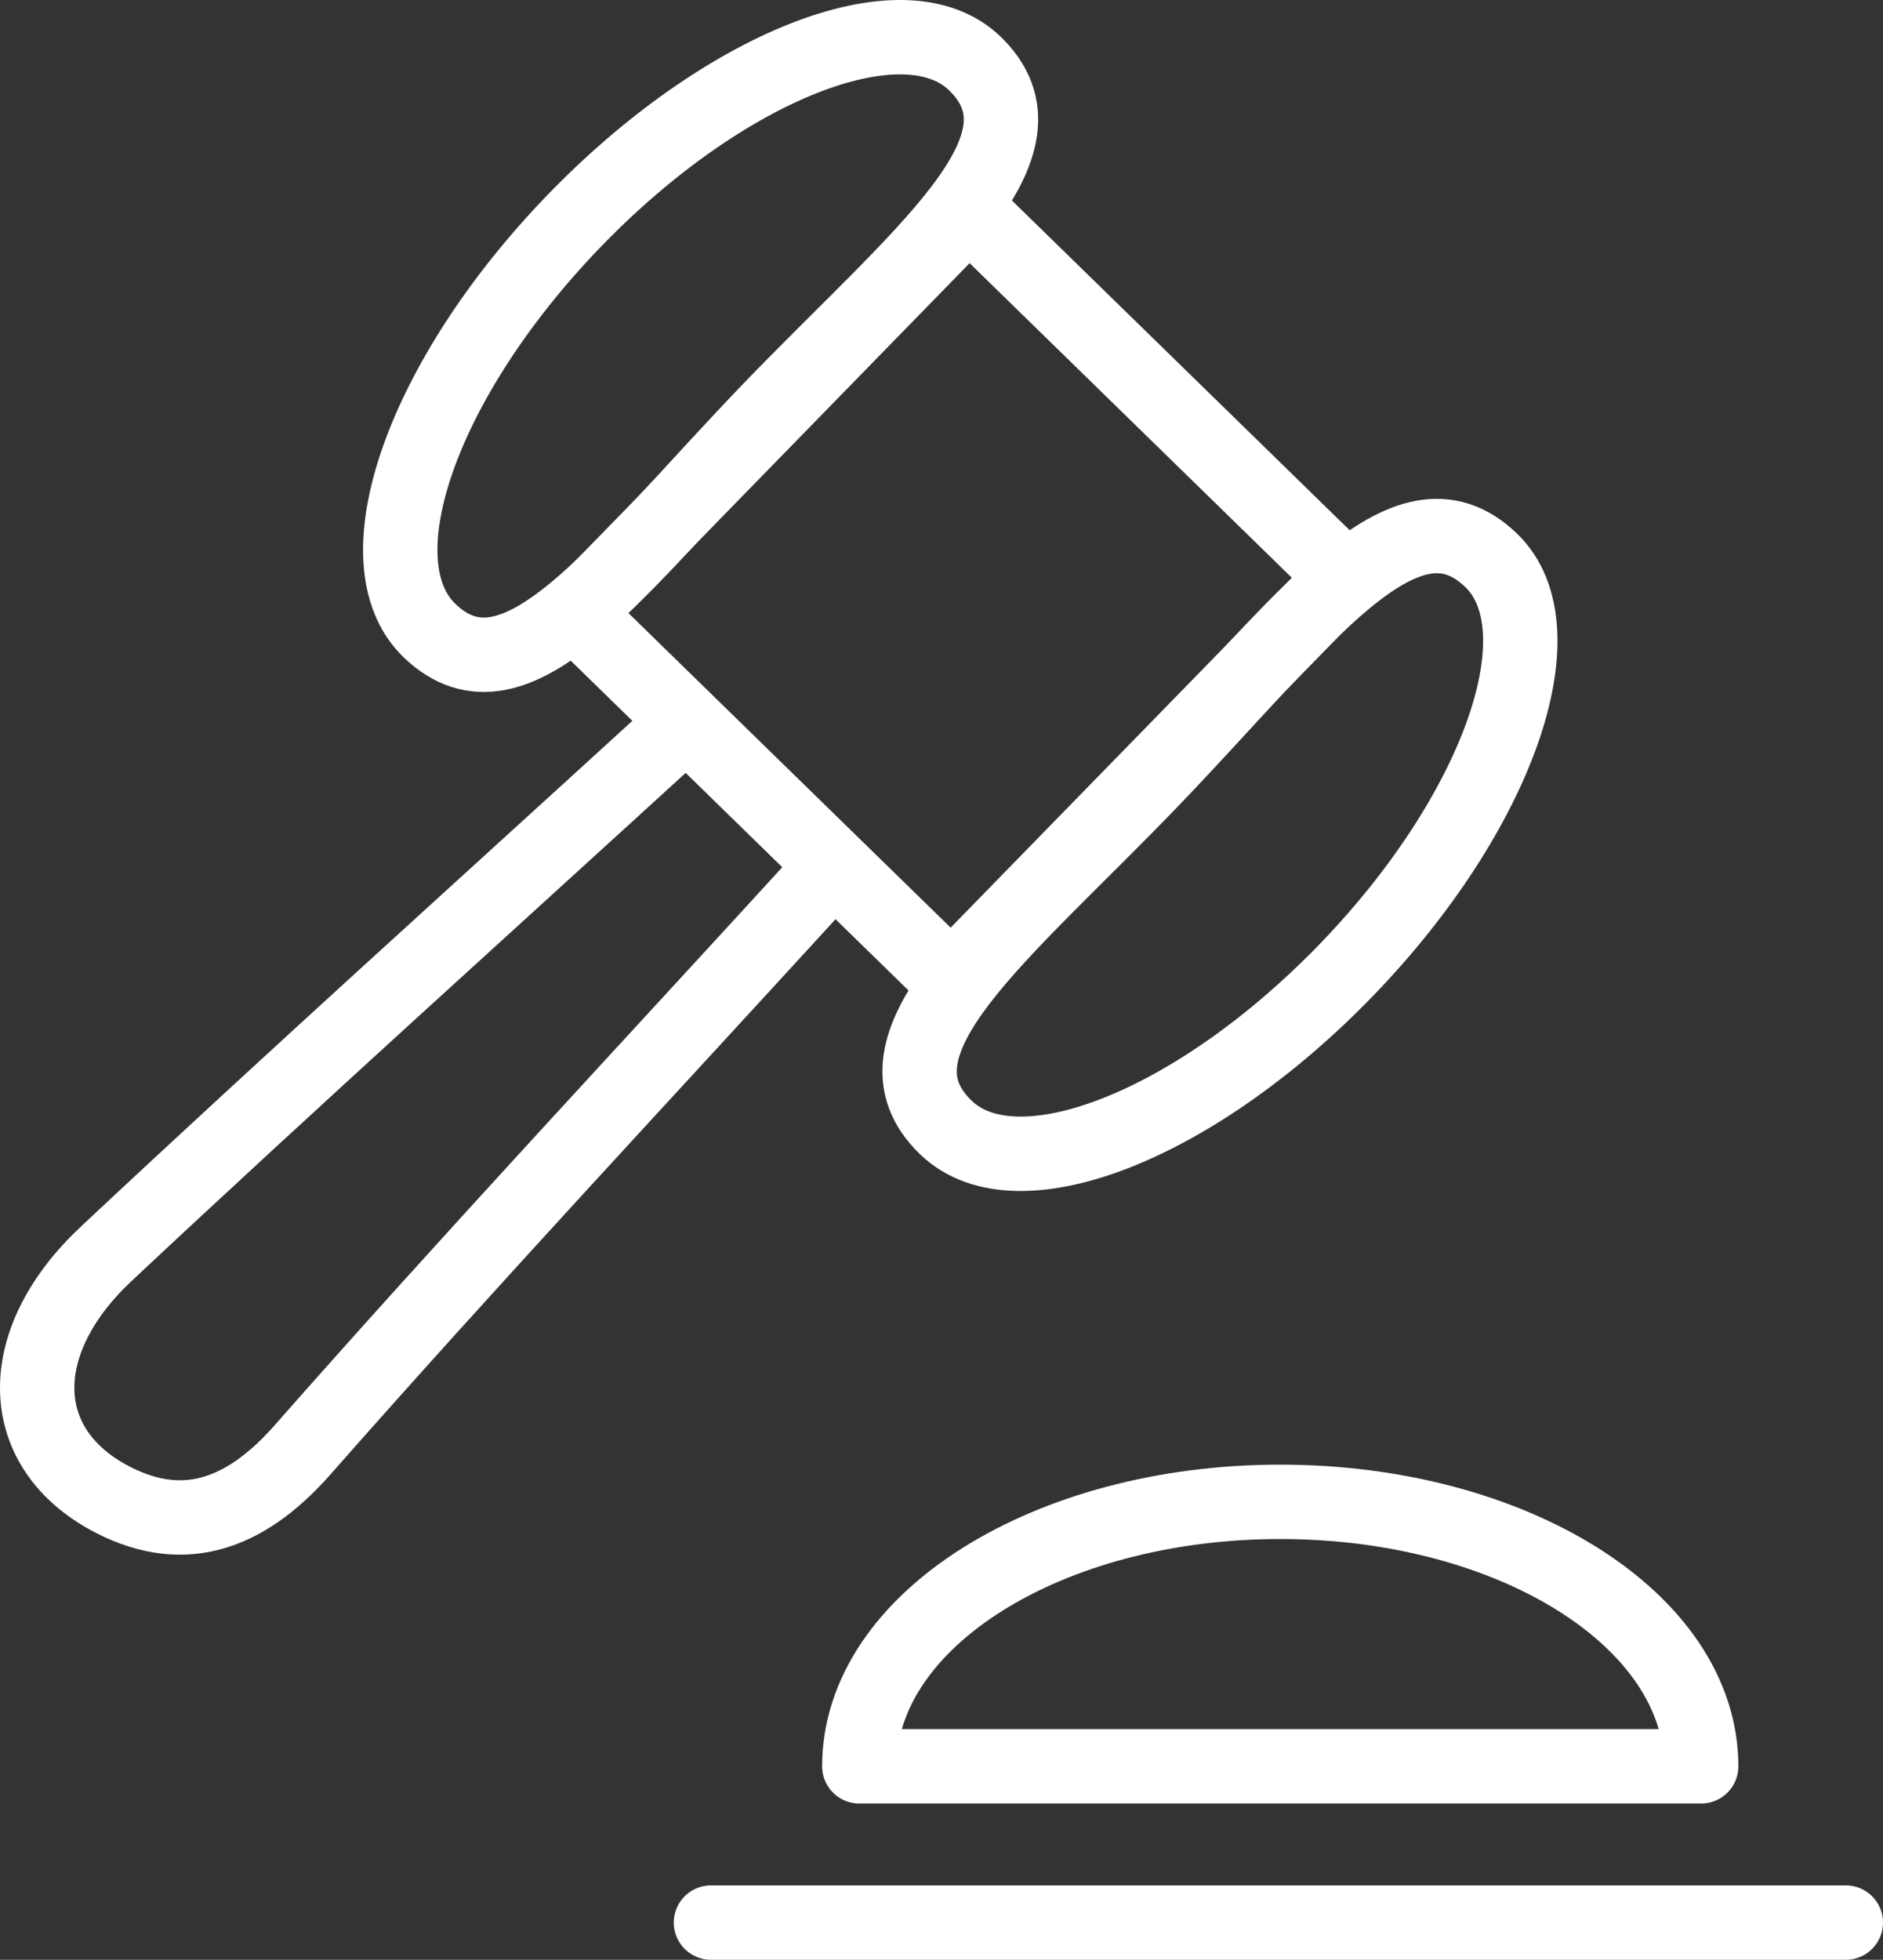
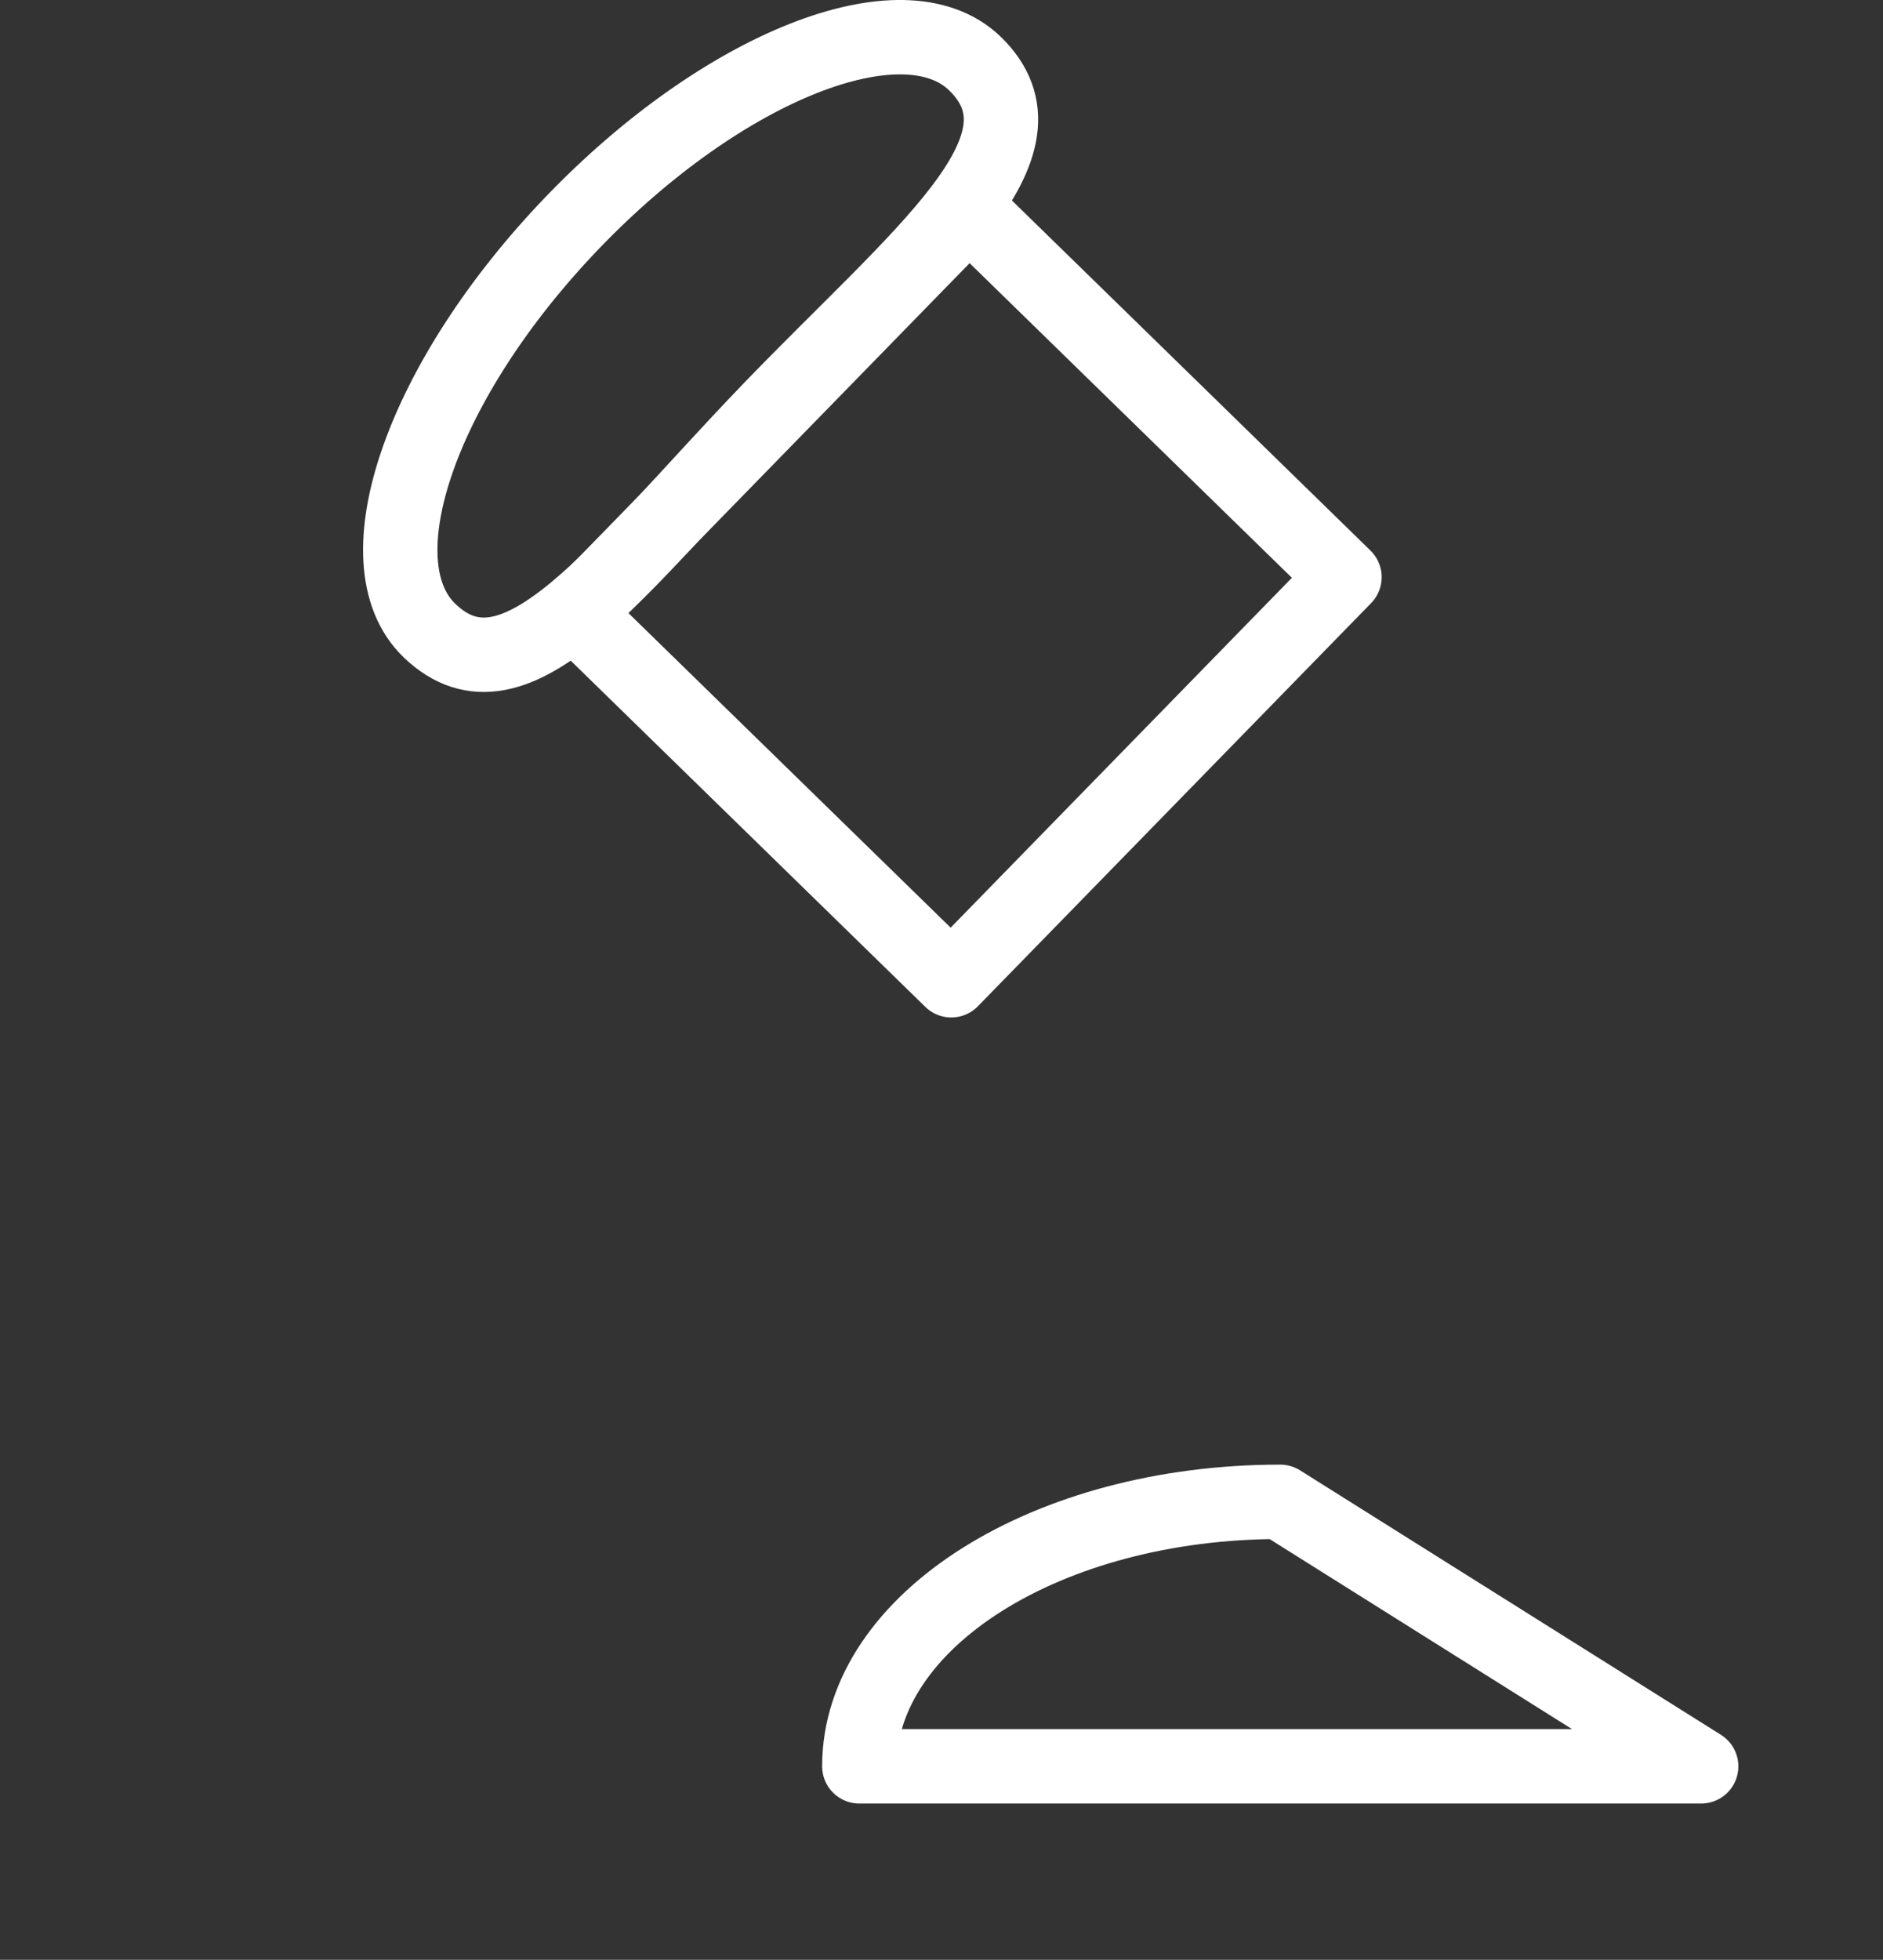
<svg xmlns="http://www.w3.org/2000/svg" id="Layer_1" data-name="Layer 1" viewBox="0 0 50.64 52.68">
  <rect x="0" y="0" width="50.64" height="52.68" fill="#333333" stroke="none" />
  <defs>
    <style>
      .cls-1 {
        fill: none;
        stroke: #fff;
        stroke-linecap: round;
        stroke-linejoin: round;
        stroke-width: 2px;
      }
    </style>
  </defs>
-   <path class="cls-1" d="M18.19,19.65c-5.12,4.68-10.27,9.31-15.33,14.05-2.48,2.32-2.48,5.12,0,6.52,1.98,1.11,3.69.55,5.27-1.24,4.58-5.2,9.32-10.26,14-15.38" />
-   <line class="cls-1" x1="19.12" y1="51.68" x2="49.64" y2="51.68" />
-   <path class="cls-1" d="M45.75,47.48h-22.64c0-3.93,5.07-7.11,11.32-7.11s11.32,3.18,11.32,7.11Z" />
+   <path class="cls-1" d="M45.75,47.48h-22.64c0-3.93,5.07-7.11,11.32-7.11Z" />
  <rect class="cls-1" x="18.77" y="8.44" width="14.11" height="15.14" transform="translate(18.52 -13.49) rotate(44.3)" />
  <path class="cls-1" d="M26.21,1.7c2.33,2.24-1.49,5.14-5.54,9.35-4.05,4.21-6.79,8.14-9.12,5.9-1.92-1.85-.2-6.76,3.85-10.97S24.29-.14,26.21,1.7Z" />
-   <path class="cls-1" d="M25.44,30.31c-2.33-2.24,1.49-5.14,5.54-9.35s6.79-8.14,9.12-5.9c1.92,1.85.2,6.76-3.85,10.97-4.05,4.21-8.89,6.13-10.81,4.28Z" />
</svg>